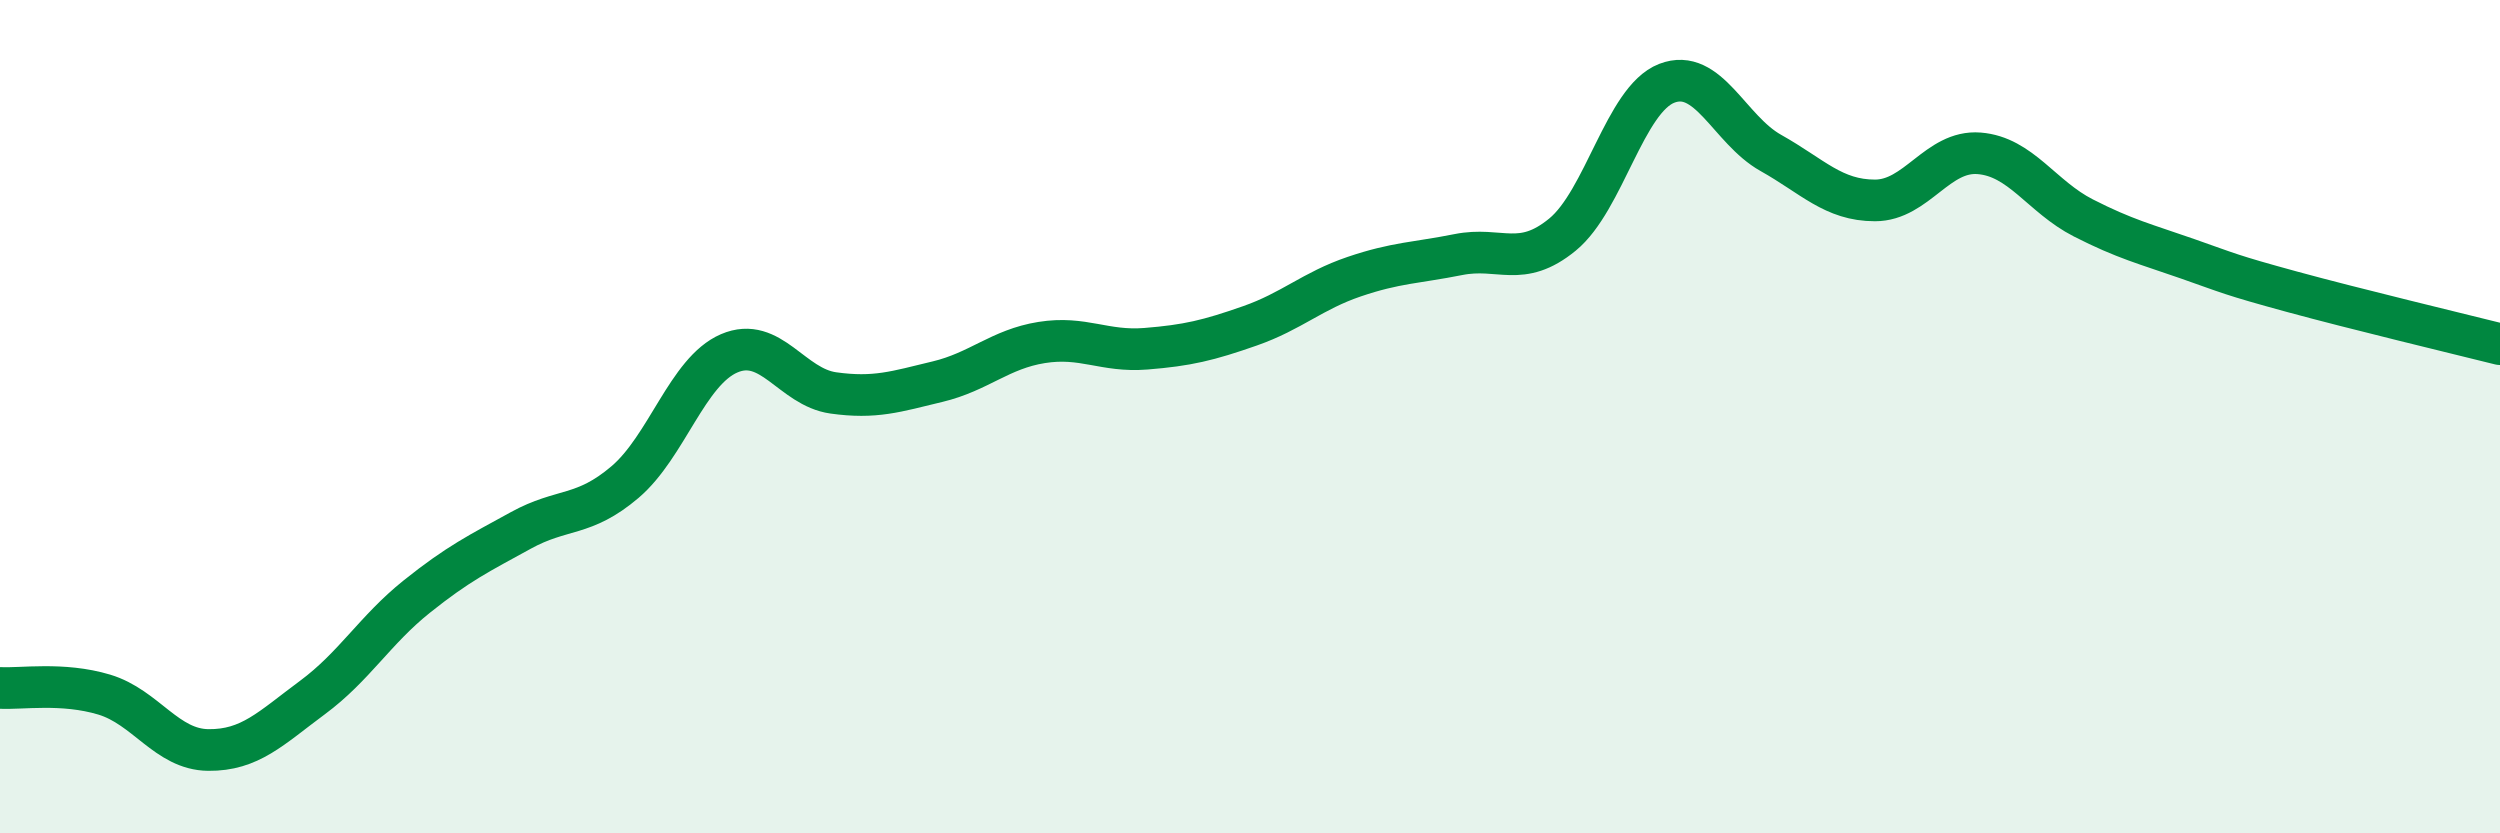
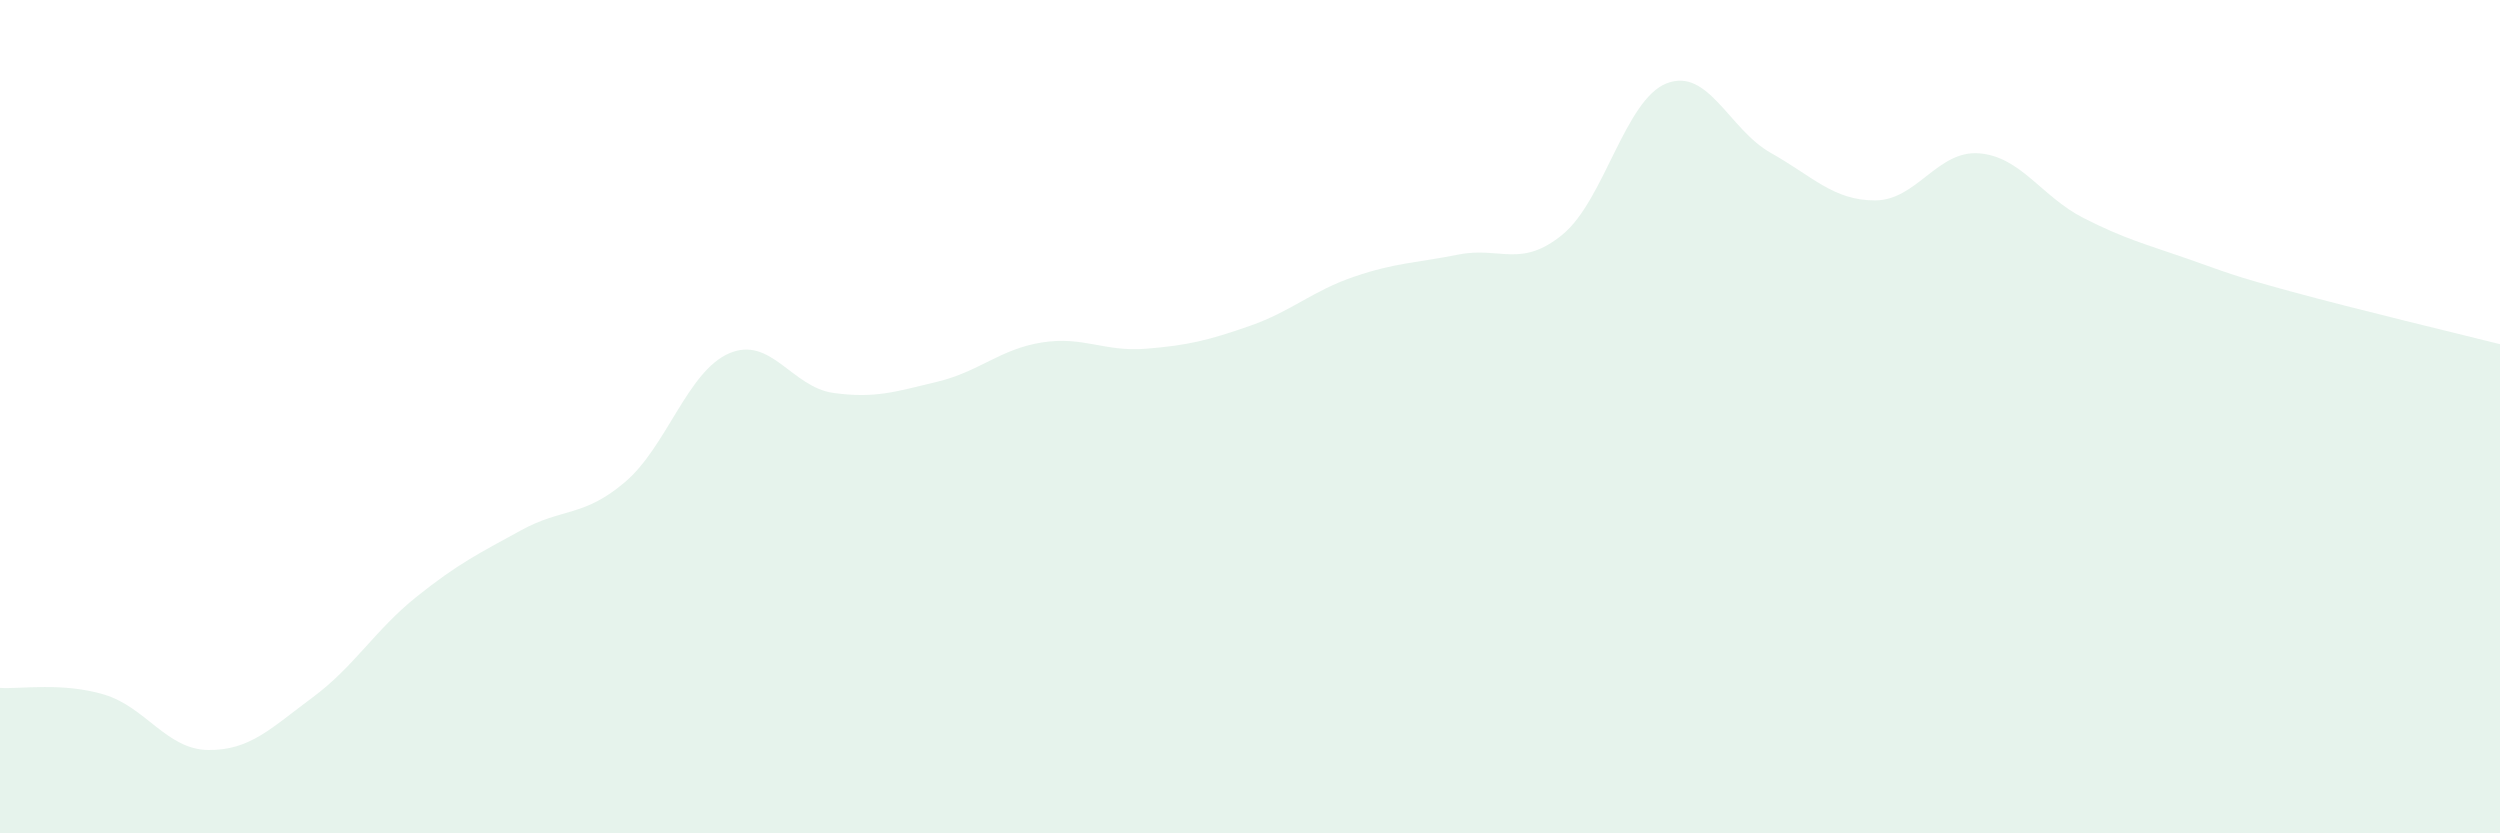
<svg xmlns="http://www.w3.org/2000/svg" width="60" height="20" viewBox="0 0 60 20">
  <path d="M 0,16.51 C 0.5,16.54 1.5,16.37 2.5,16.67 C 3.5,16.97 4,17.99 5,18 C 6,18.01 6.5,17.48 7.5,16.74 C 8.5,16 9,15.12 10,14.32 C 11,13.52 11.5,13.28 12.5,12.73 C 13.5,12.18 14,12.42 15,11.57 C 16,10.72 16.5,8.91 17.5,8.48 C 18.5,8.05 19,9.29 20,9.43 C 21,9.57 21.5,9.4 22.5,9.16 C 23.5,8.92 24,8.38 25,8.22 C 26,8.06 26.5,8.45 27.5,8.37 C 28.5,8.29 29,8.17 30,7.82 C 31,7.47 31.5,6.98 32.5,6.64 C 33.5,6.3 34,6.31 35,6.11 C 36,5.91 36.5,6.45 37.5,5.63 C 38.5,4.81 39,2.39 40,2 C 41,1.61 41.5,3.11 42.5,3.67 C 43.5,4.23 44,4.81 45,4.81 C 46,4.81 46.5,3.6 47.5,3.68 C 48.5,3.76 49,4.72 50,5.23 C 51,5.74 51.5,5.86 52.5,6.21 C 53.5,6.56 53.5,6.59 55,7 C 56.5,7.41 59,8.01 60,8.26L60 20L0 20Z" fill="#008740" opacity="0.1" stroke-linecap="round" stroke-linejoin="round" />
-   <path d="M 0,16.51 C 0.5,16.54 1.5,16.37 2.5,16.67 C 3.5,16.97 4,17.99 5,18 C 6,18.01 6.5,17.48 7.5,16.74 C 8.5,16 9,15.12 10,14.32 C 11,13.52 11.5,13.28 12.5,12.73 C 13.5,12.18 14,12.42 15,11.57 C 16,10.72 16.5,8.91 17.5,8.48 C 18.5,8.05 19,9.29 20,9.43 C 21,9.57 21.5,9.4 22.5,9.16 C 23.5,8.92 24,8.38 25,8.22 C 26,8.06 26.5,8.45 27.5,8.37 C 28.5,8.29 29,8.17 30,7.82 C 31,7.47 31.5,6.98 32.5,6.64 C 33.5,6.3 34,6.31 35,6.11 C 36,5.91 36.5,6.45 37.5,5.63 C 38.5,4.81 39,2.39 40,2 C 41,1.61 41.5,3.11 42.5,3.67 C 43.5,4.23 44,4.81 45,4.81 C 46,4.81 46.5,3.6 47.5,3.68 C 48.5,3.76 49,4.72 50,5.23 C 51,5.74 51.5,5.86 52.5,6.21 C 53.5,6.56 53.5,6.59 55,7 C 56.5,7.41 59,8.01 60,8.26" stroke="#008740" stroke-width="1" fill="none" stroke-linecap="round" stroke-linejoin="round" />
</svg>